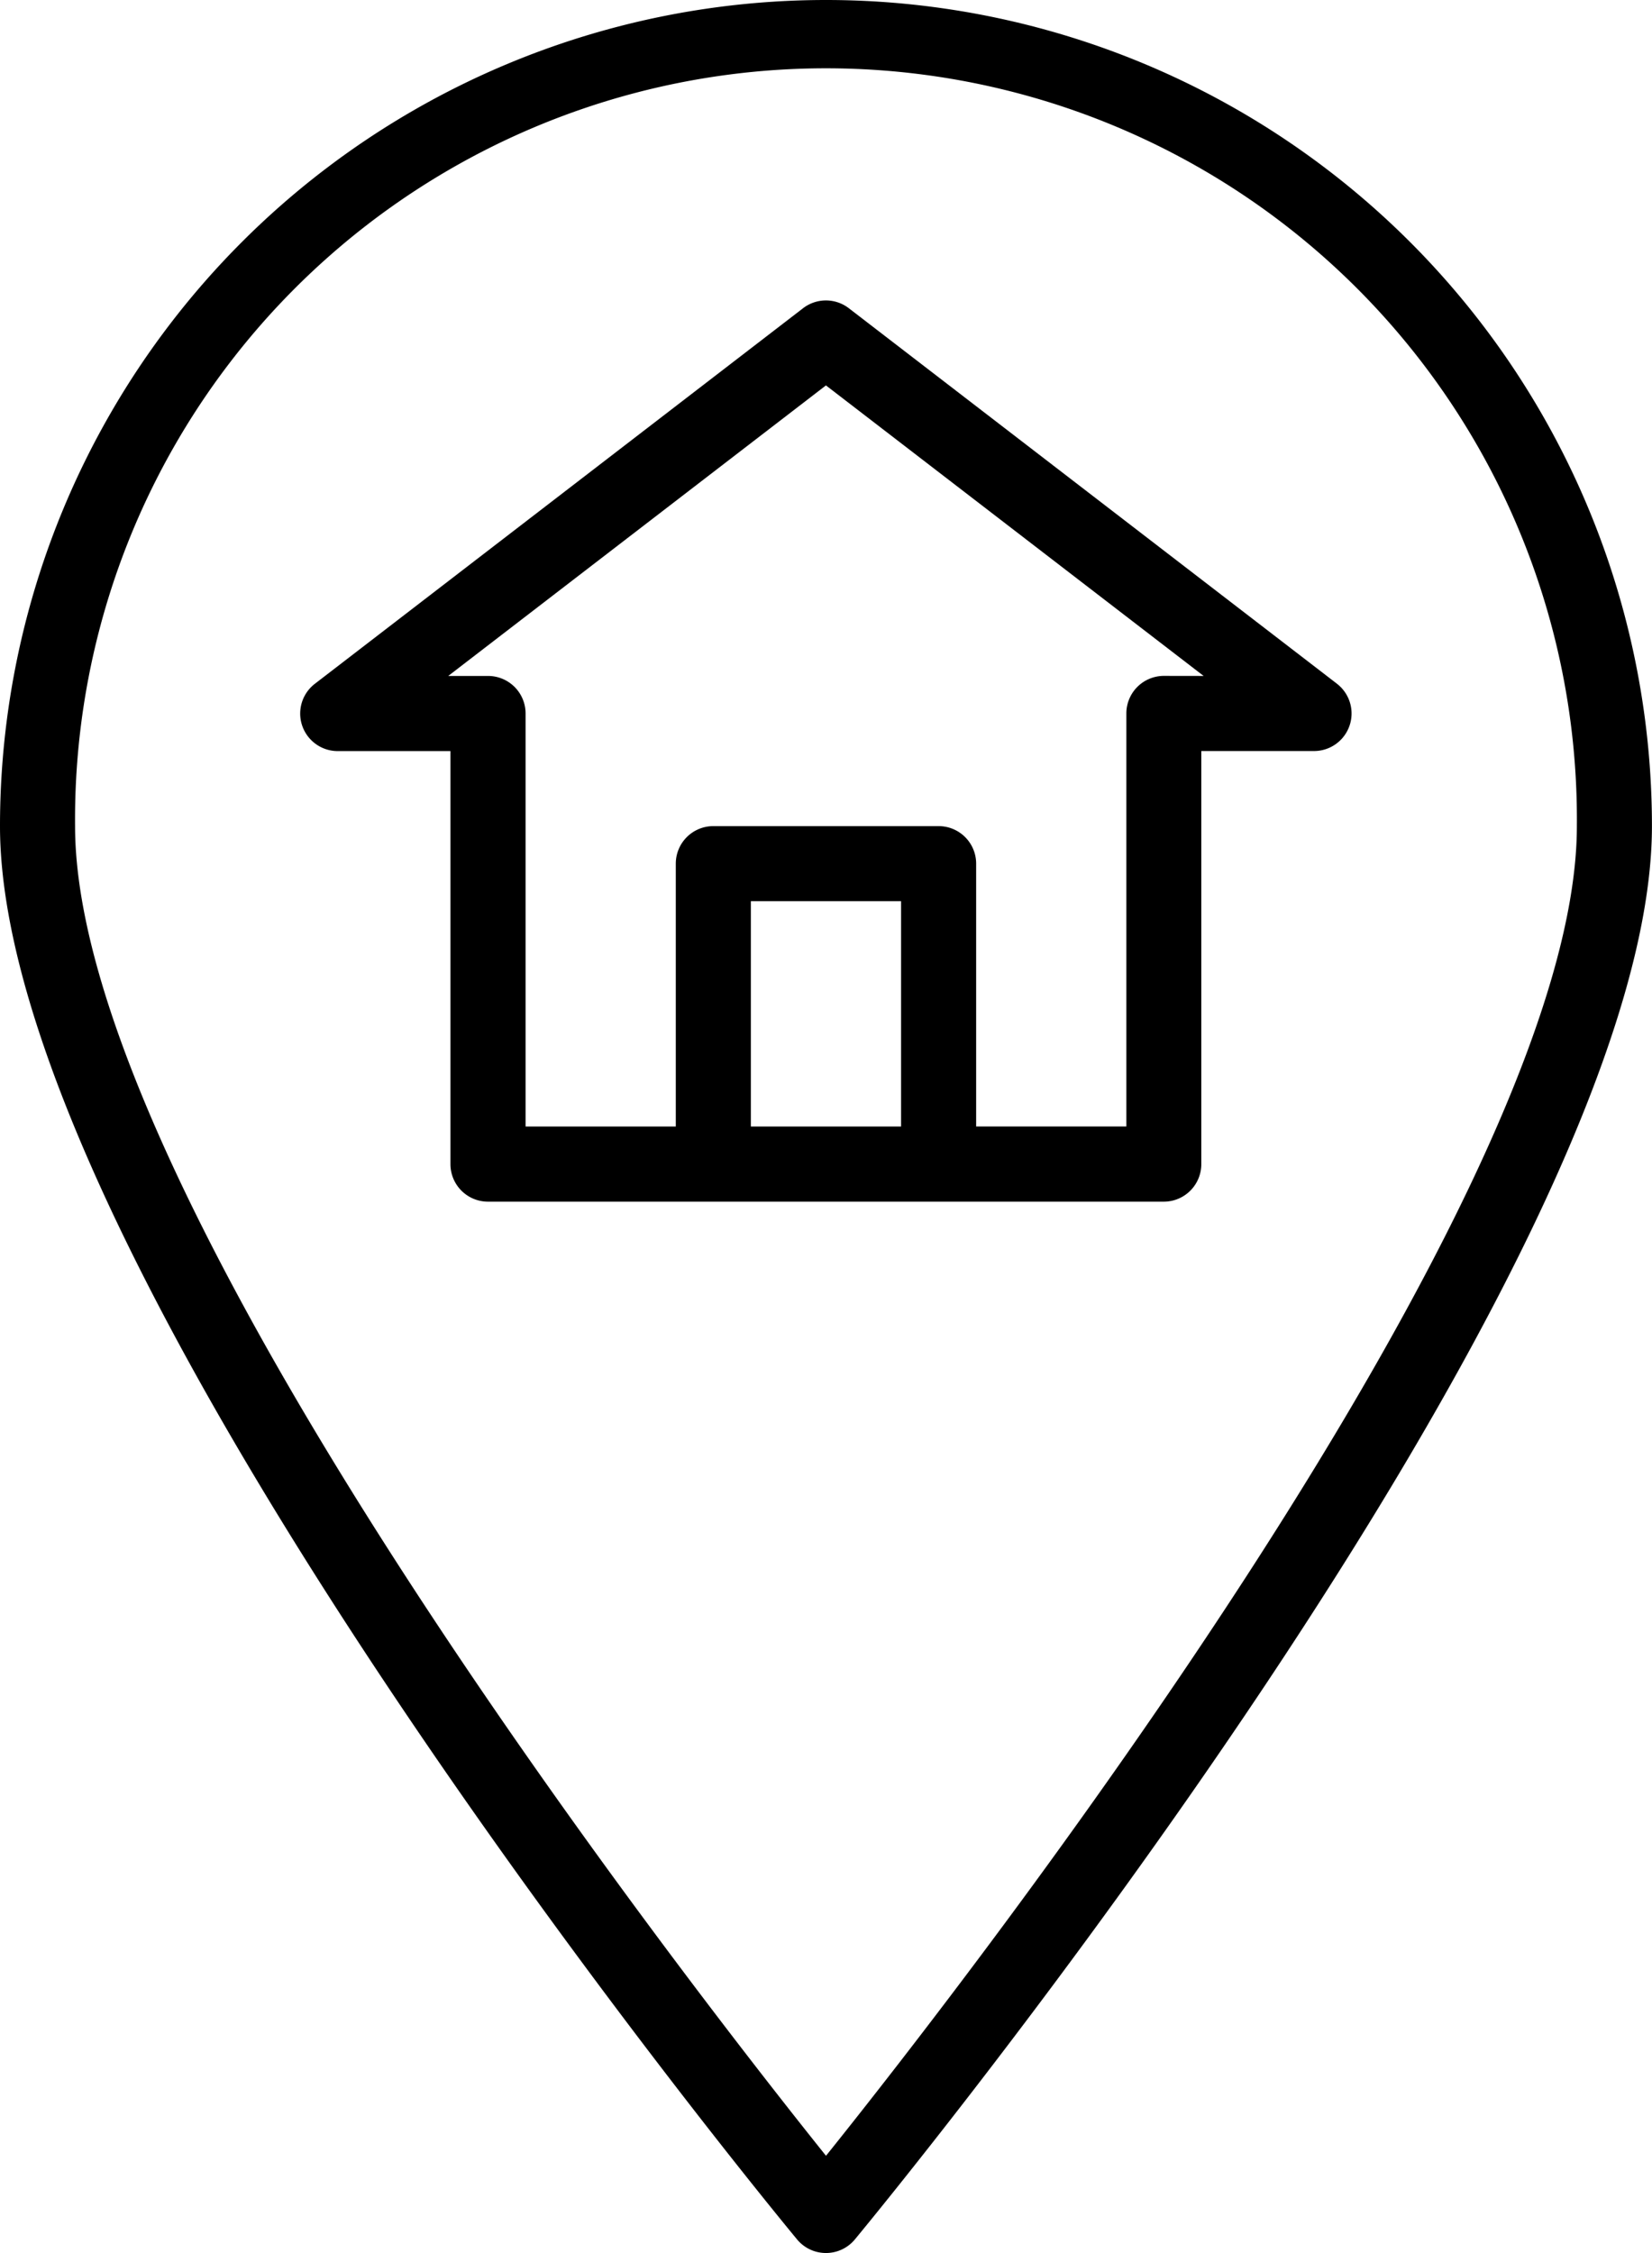
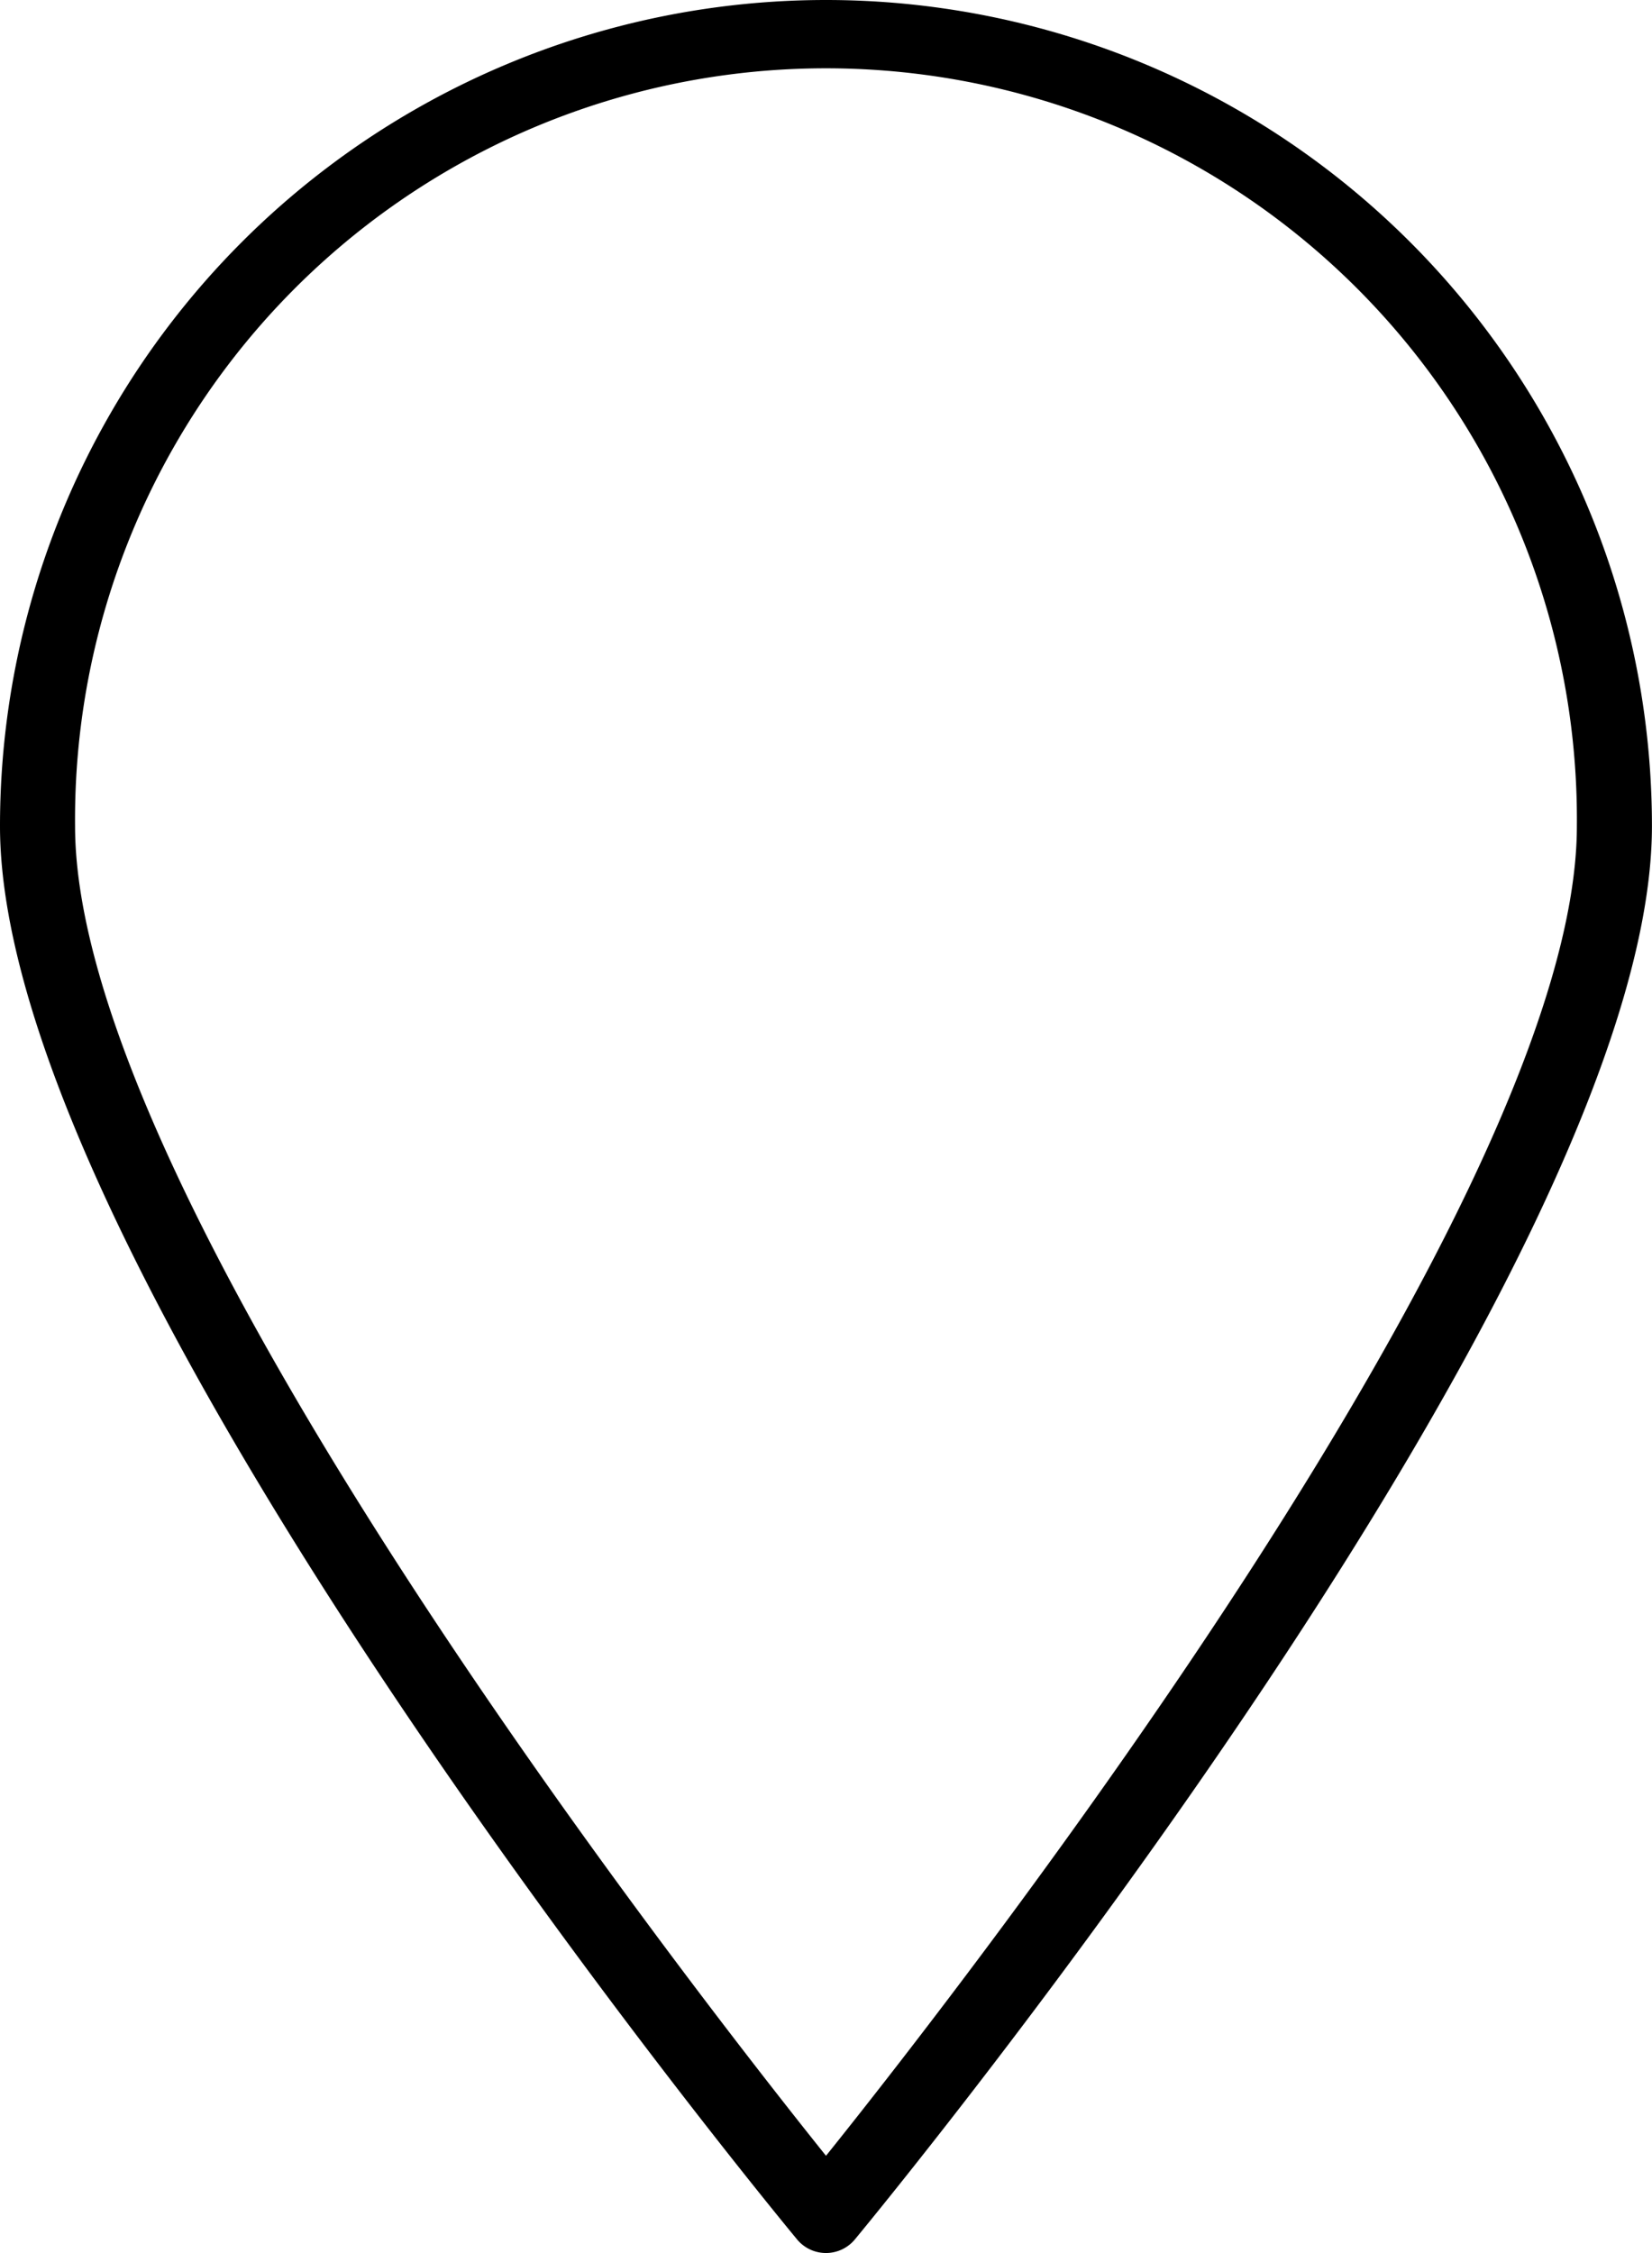
<svg xmlns="http://www.w3.org/2000/svg" width="26.978" height="36.788" viewBox="0 0 26.978 36.788">
  <g data-name="Group 61">
    <g data-name="Group 60">
      <path d="M13.489 0A13.489 13.489 0 0 0 0 13.489c0 7.248 12.484 22.434 13.016 23.076a.613.613 0 0 0 .945 0c.532-.643 13.016-15.828 13.016-23.076A13.489 13.489 0 0 0 13.489 0zm0 35.2C11.182 32.32 1.226 19.541 1.226 13.489a12.263 12.263 0 1 1 24.525 0c0 6.051-9.951 18.831-12.262 21.711z" data-name="Path 86" />
-       <path d="M21.833 11.164l-7.971-6.131a.613.613 0 0 0-.748 0l-7.971 6.131a.613.613 0 0 0 .374 1.1h1.839v6.744a.613.613 0 0 0 .613.613h11.036a.613.613 0 0 0 .613-.613v-6.745h1.839a.613.613 0 0 0 .374-1.1zm-7.118 7.23h-2.453v-3.679h2.453zm4.292-7.358a.613.613 0 0 0-.613.613v6.744h-2.453v-4.291a.613.613 0 0 0-.613-.613h-3.679a.613.613 0 0 0-.613.613v4.292H8.583V11.65a.613.613 0 0 0-.613-.613h-.65l6.168-4.744 6.168 4.744z" data-name="Path 87" />
    </g>
  </g>
</svg>